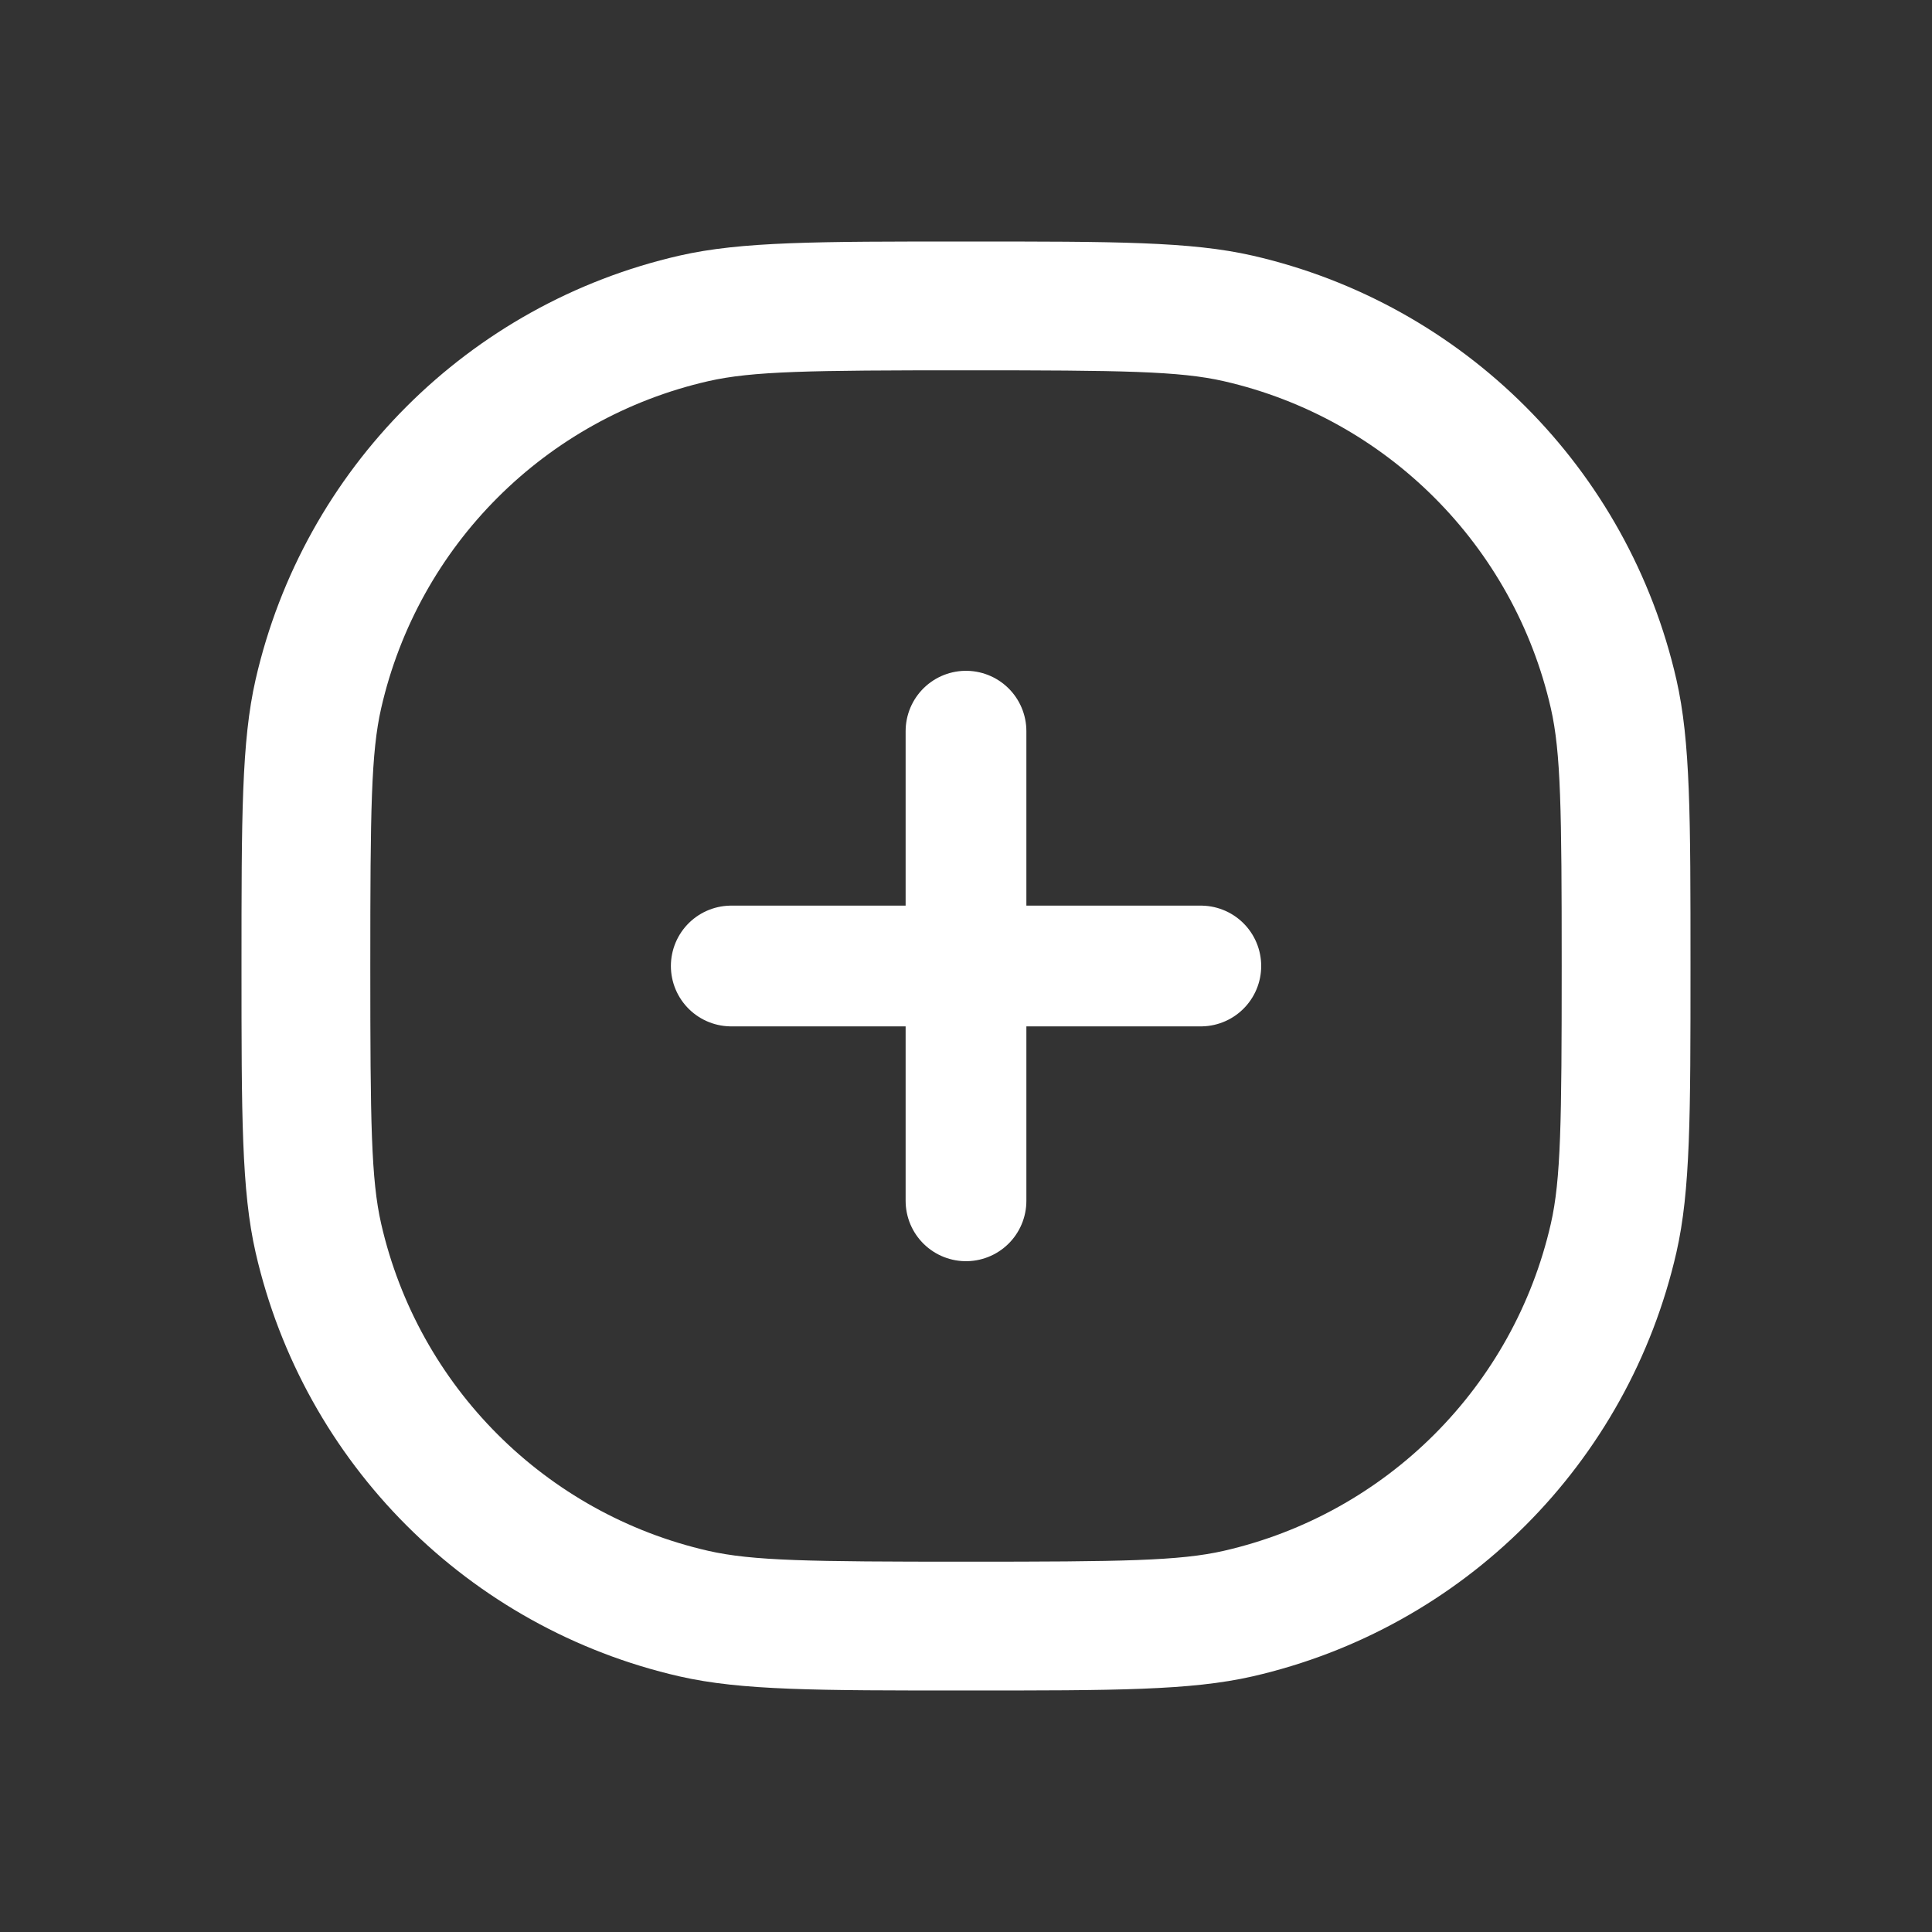
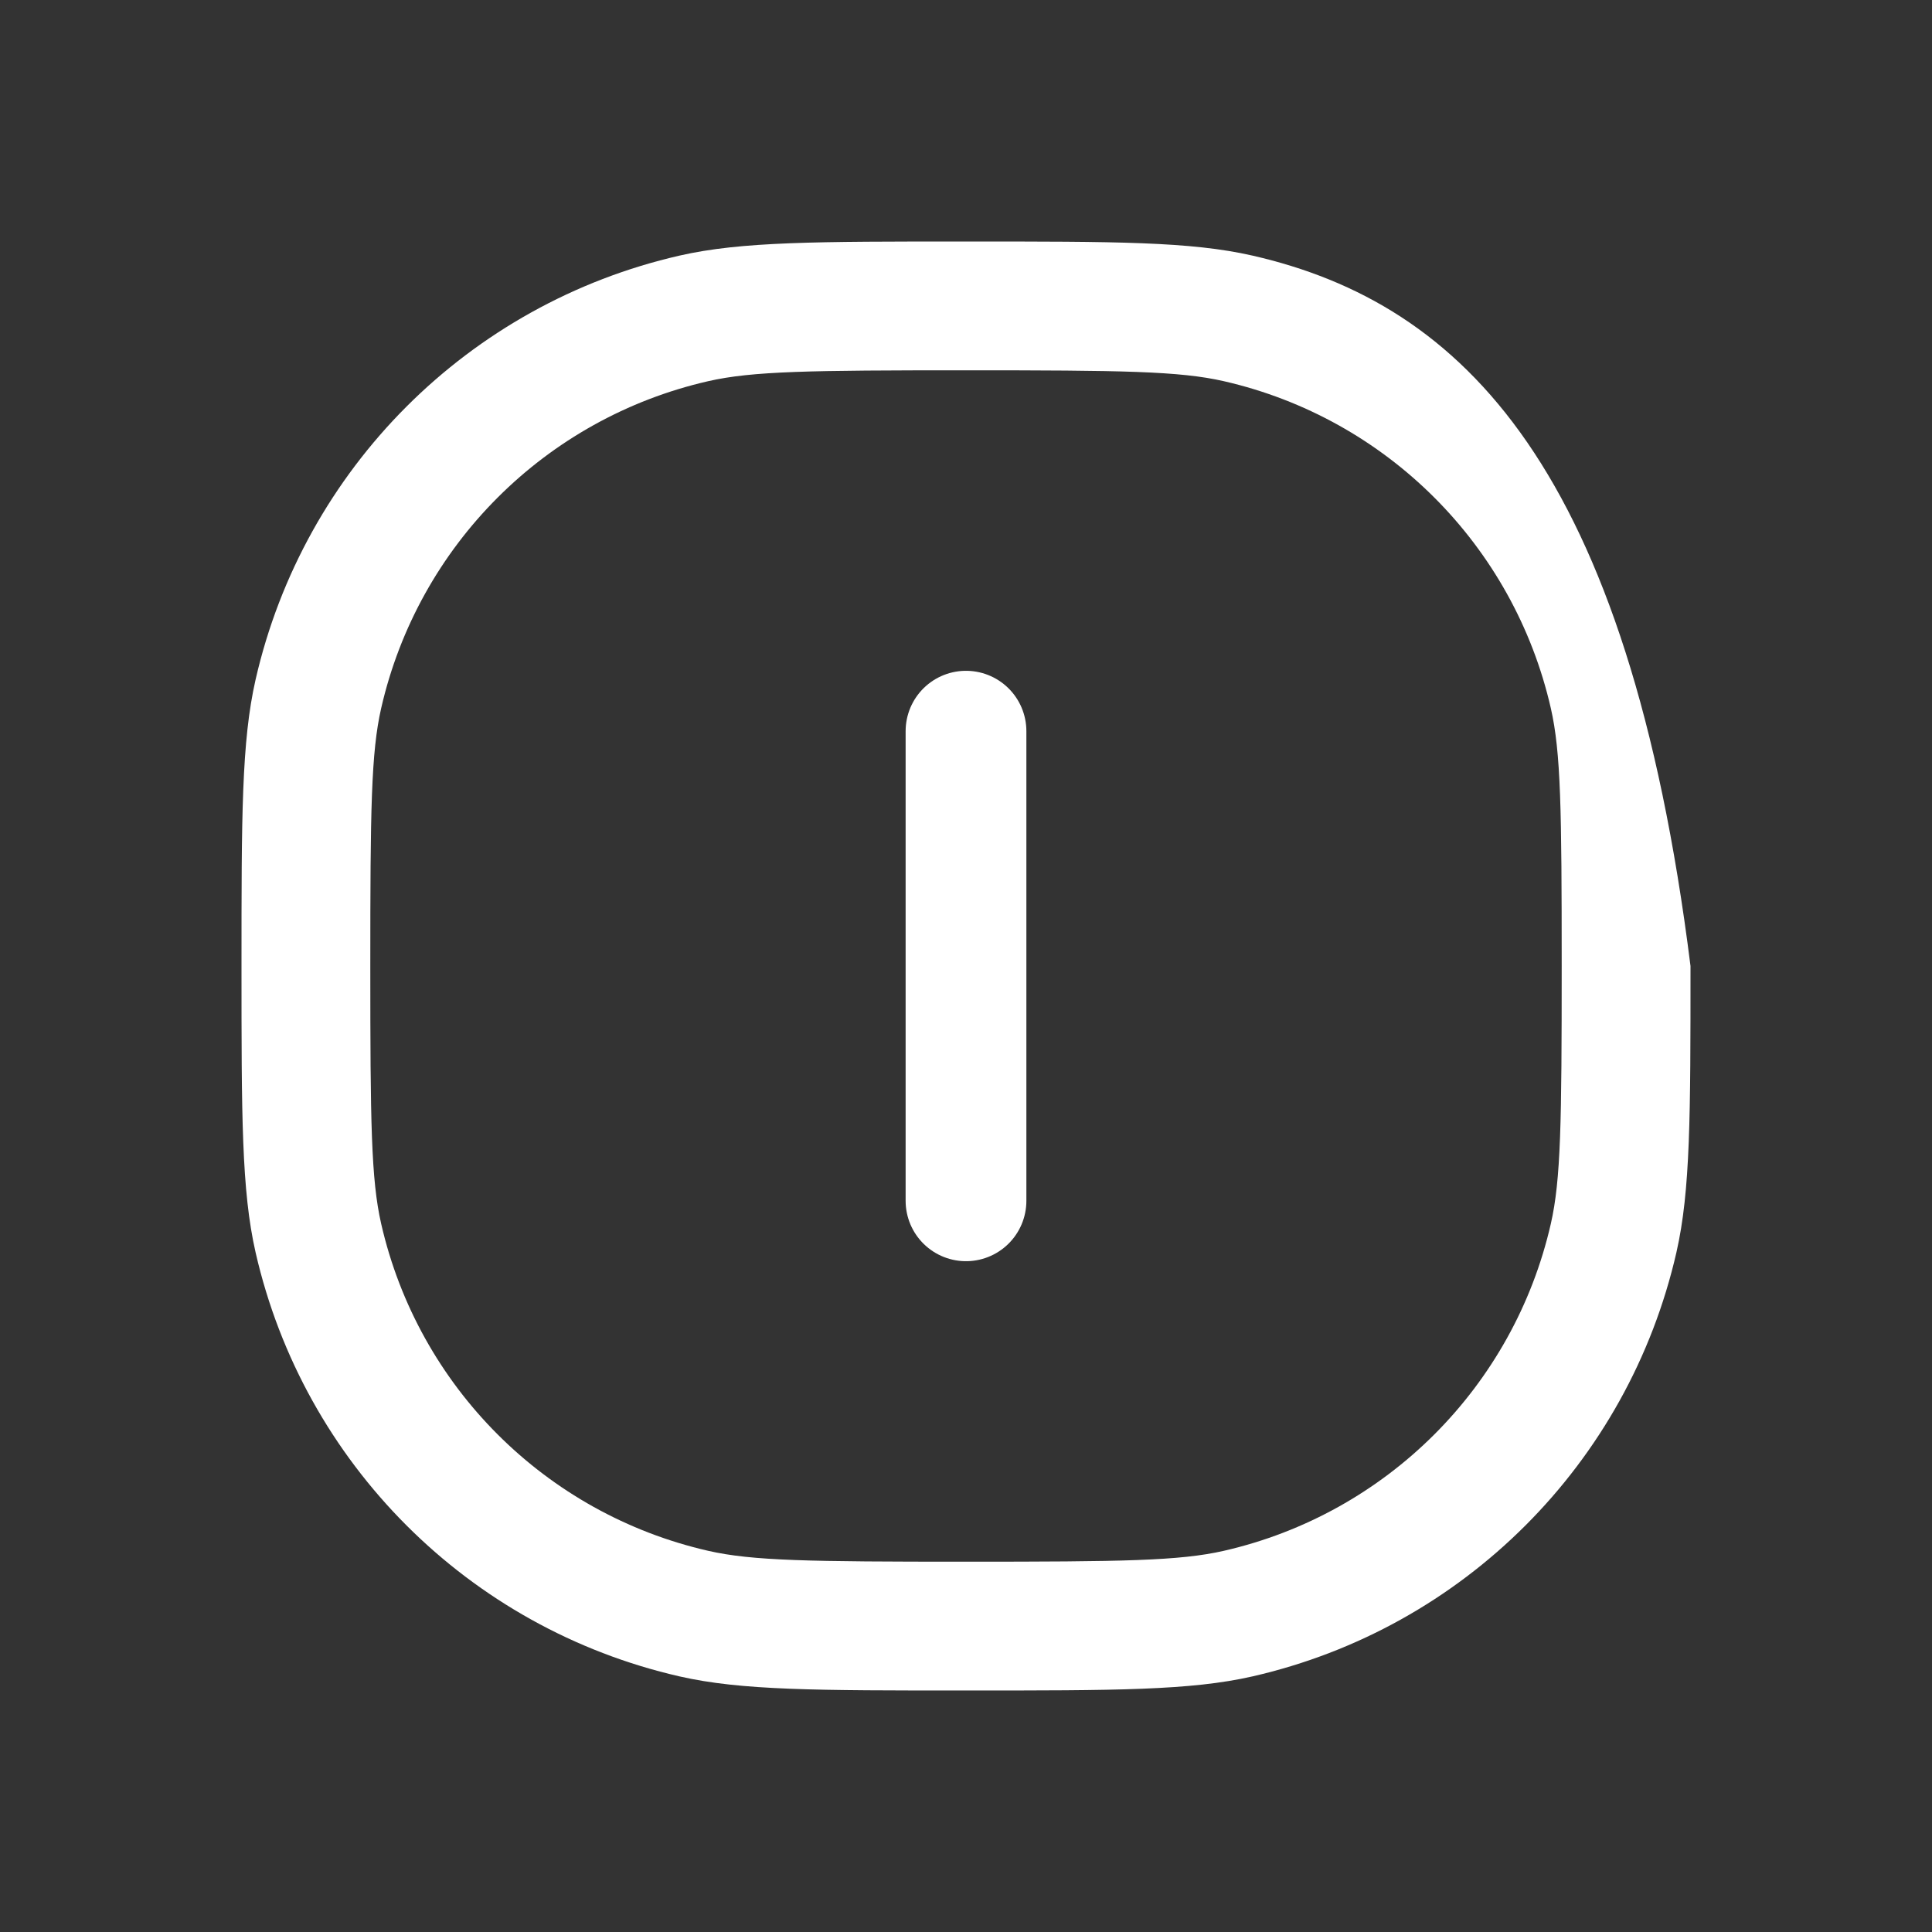
<svg xmlns="http://www.w3.org/2000/svg" width="24" height="24" viewBox="0 0 24 24" fill="none">
  <rect x="0" y="0" width="24" height="24" fill="#333333" stroke="none" />
-   <path fill-rule="evenodd" clip-rule="evenodd" d="M8.798 19.265C9.347 19.39 10.053 19.4 12 19.4C13.947 19.4 14.653 19.39 15.202 19.265C17.224 18.803 18.803 17.224 19.265 15.202C19.39 14.653 19.4 13.947 19.4 12C19.4 10.053 19.39 9.347 19.265 8.798C18.803 6.776 17.224 5.197 15.202 4.735C14.653 4.61 13.947 4.6 12 4.6C10.053 4.6 9.347 4.61 8.798 4.735C6.776 5.197 5.197 6.776 4.735 8.798C4.61 9.347 4.6 10.053 4.6 12C4.6 13.947 4.61 14.653 4.735 15.202C5.197 17.224 6.776 18.803 8.798 19.265ZM3.175 8.442C3 9.211 3 10.141 3 12C3 13.859 3 14.789 3.175 15.558C3.774 18.179 5.821 20.226 8.442 20.825C9.211 21 10.141 21 12 21C13.859 21 14.789 21 15.558 20.825C18.179 20.226 20.226 18.179 20.825 15.558C21 14.789 21 13.859 21 12C21 10.141 21 9.211 20.825 8.442C20.226 5.821 18.179 3.774 15.558 3.175C14.789 3 13.859 3 12 3C10.141 3 9.211 3 8.442 3.175C5.821 3.774 3.774 5.821 3.175 8.442Z" fill="white" />
+   <path fill-rule="evenodd" clip-rule="evenodd" d="M8.798 19.265C9.347 19.39 10.053 19.4 12 19.4C13.947 19.4 14.653 19.39 15.202 19.265C17.224 18.803 18.803 17.224 19.265 15.202C19.39 14.653 19.4 13.947 19.4 12C19.4 10.053 19.39 9.347 19.265 8.798C18.803 6.776 17.224 5.197 15.202 4.735C14.653 4.61 13.947 4.6 12 4.6C10.053 4.6 9.347 4.61 8.798 4.735C6.776 5.197 5.197 6.776 4.735 8.798C4.61 9.347 4.6 10.053 4.6 12C4.6 13.947 4.61 14.653 4.735 15.202C5.197 17.224 6.776 18.803 8.798 19.265ZM3.175 8.442C3 9.211 3 10.141 3 12C3 13.859 3 14.789 3.175 15.558C3.774 18.179 5.821 20.226 8.442 20.825C9.211 21 10.141 21 12 21C13.859 21 14.789 21 15.558 20.825C18.179 20.226 20.226 18.179 20.825 15.558C21 14.789 21 13.859 21 12C20.226 5.821 18.179 3.774 15.558 3.175C14.789 3 13.859 3 12 3C10.141 3 9.211 3 8.442 3.175C5.821 3.774 3.774 5.821 3.175 8.442Z" fill="white" />
  <path d="M12 14.917V9.083" stroke="white" stroke-width="1.5" stroke-linecap="round" />
-   <path d="M9.084 12L14.917 12" stroke="white" stroke-width="1.5" stroke-linecap="round" />
</svg>